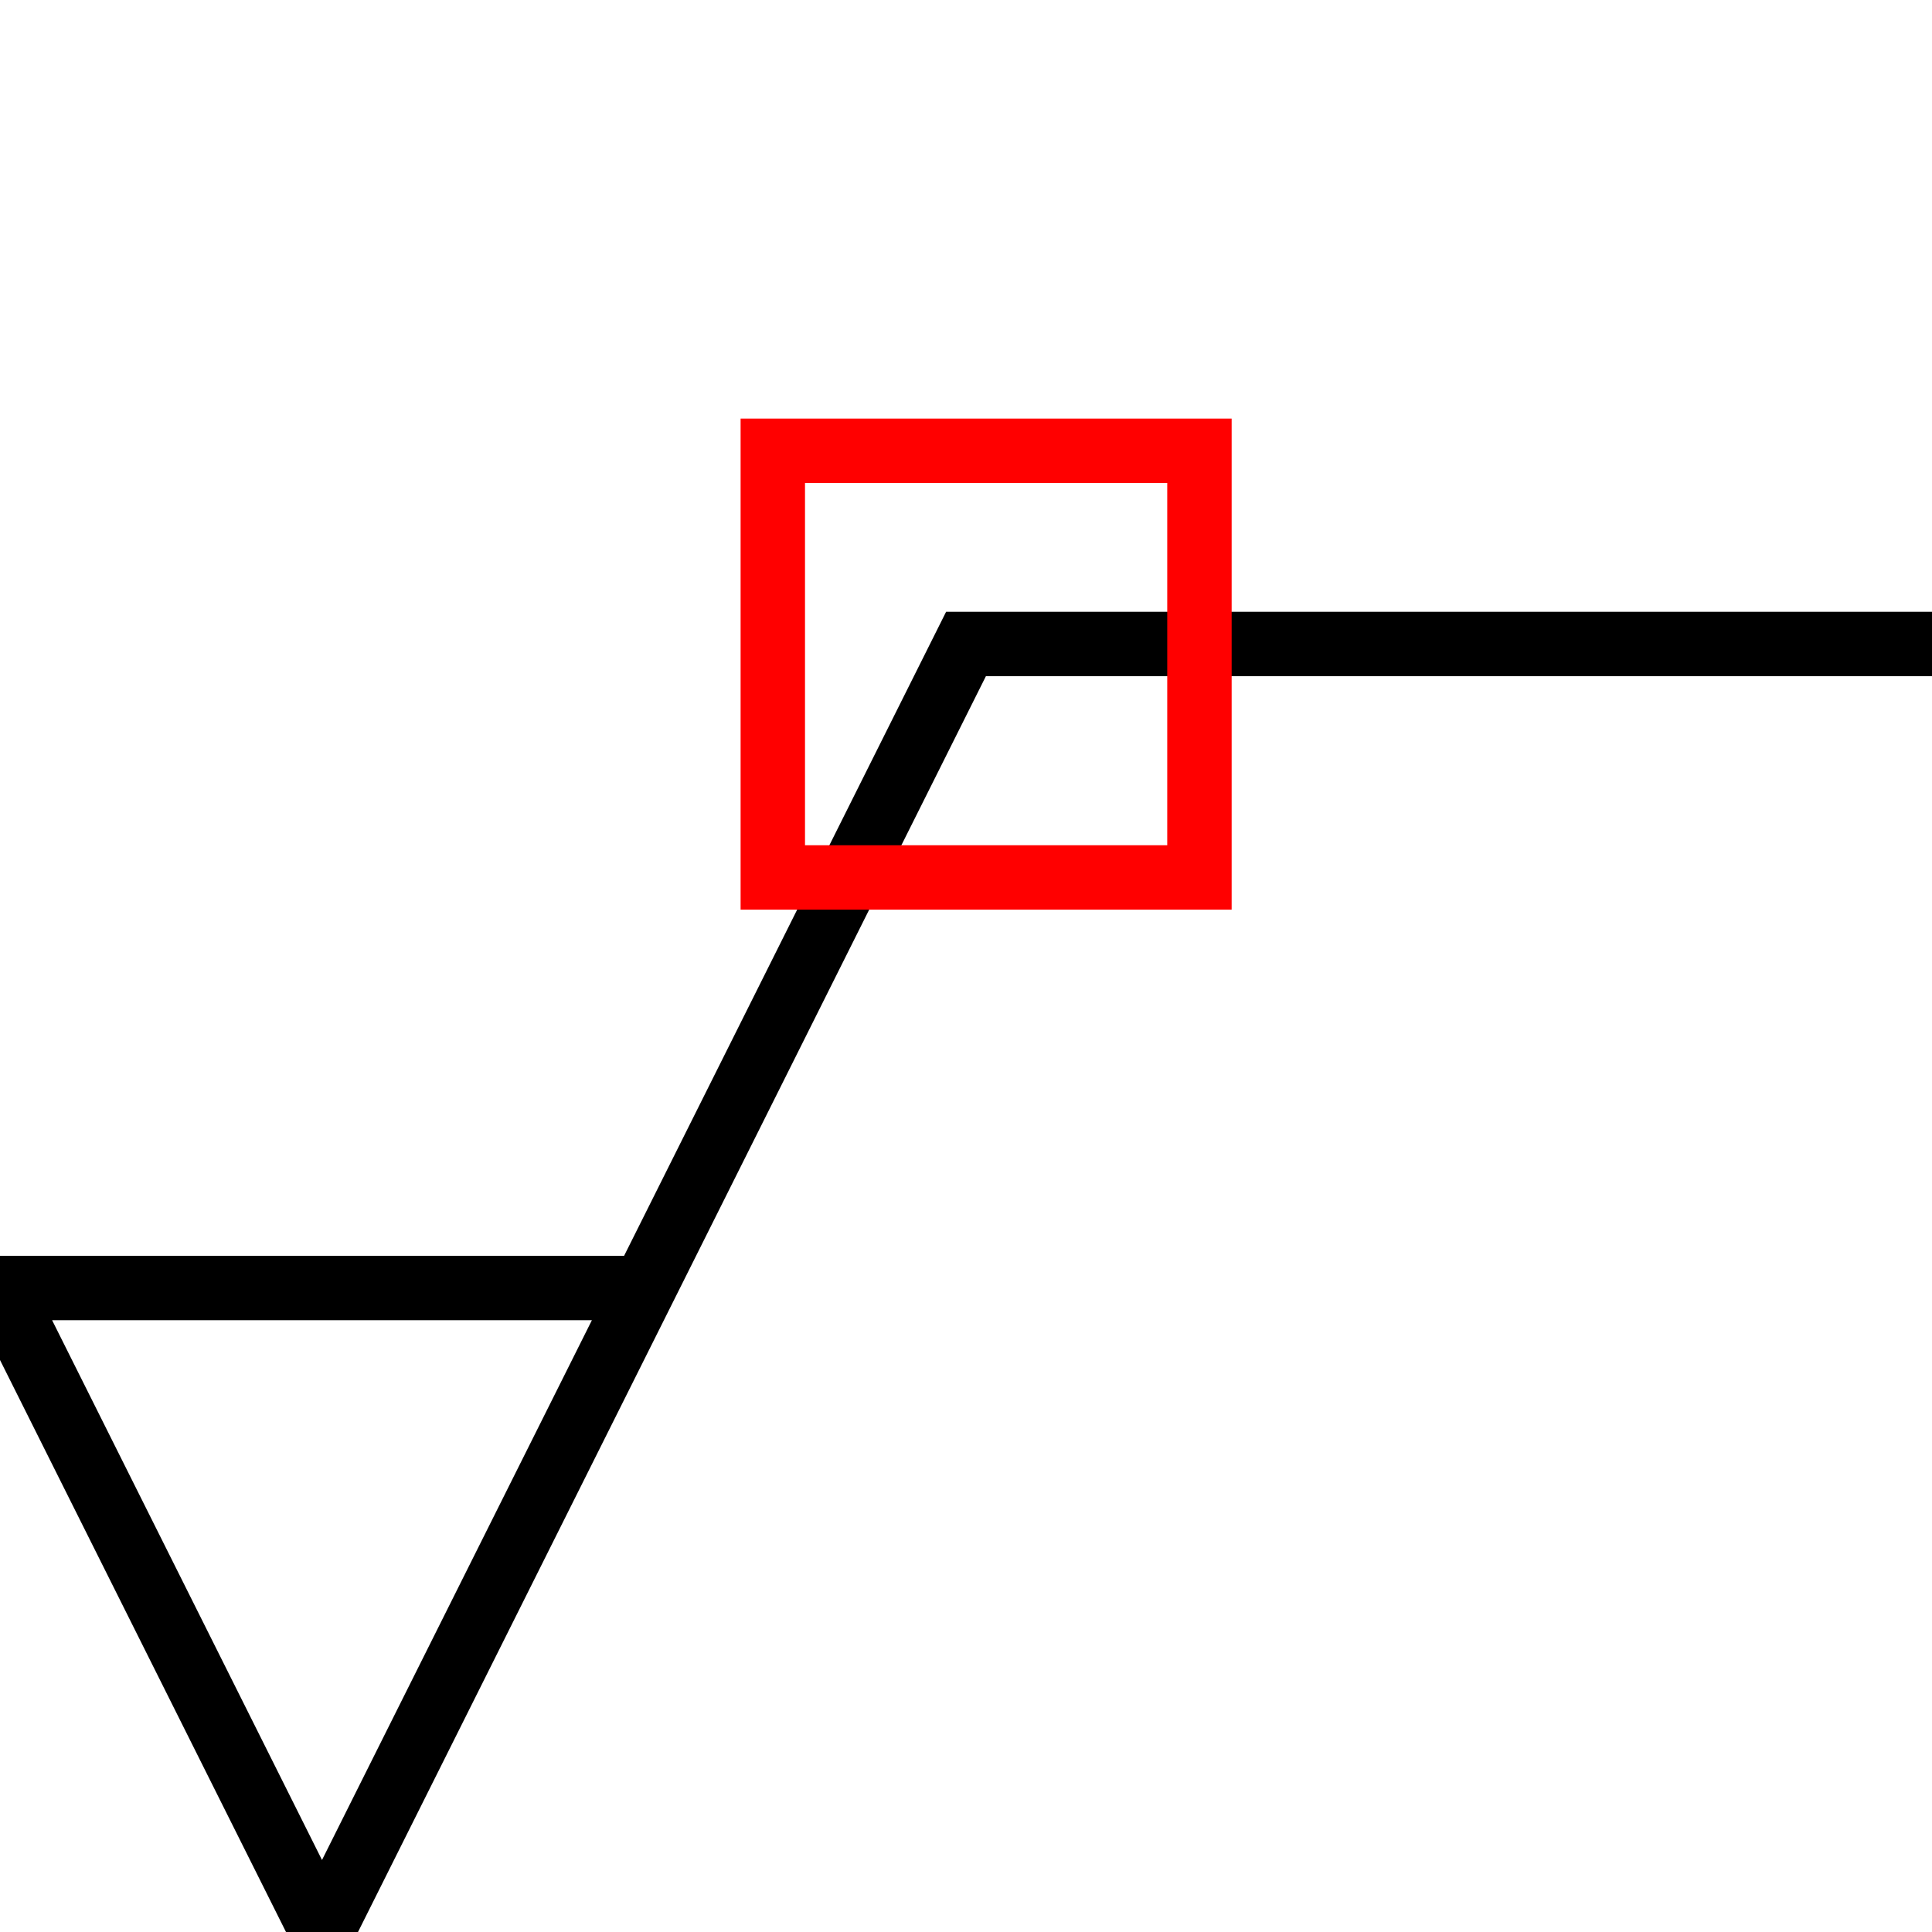
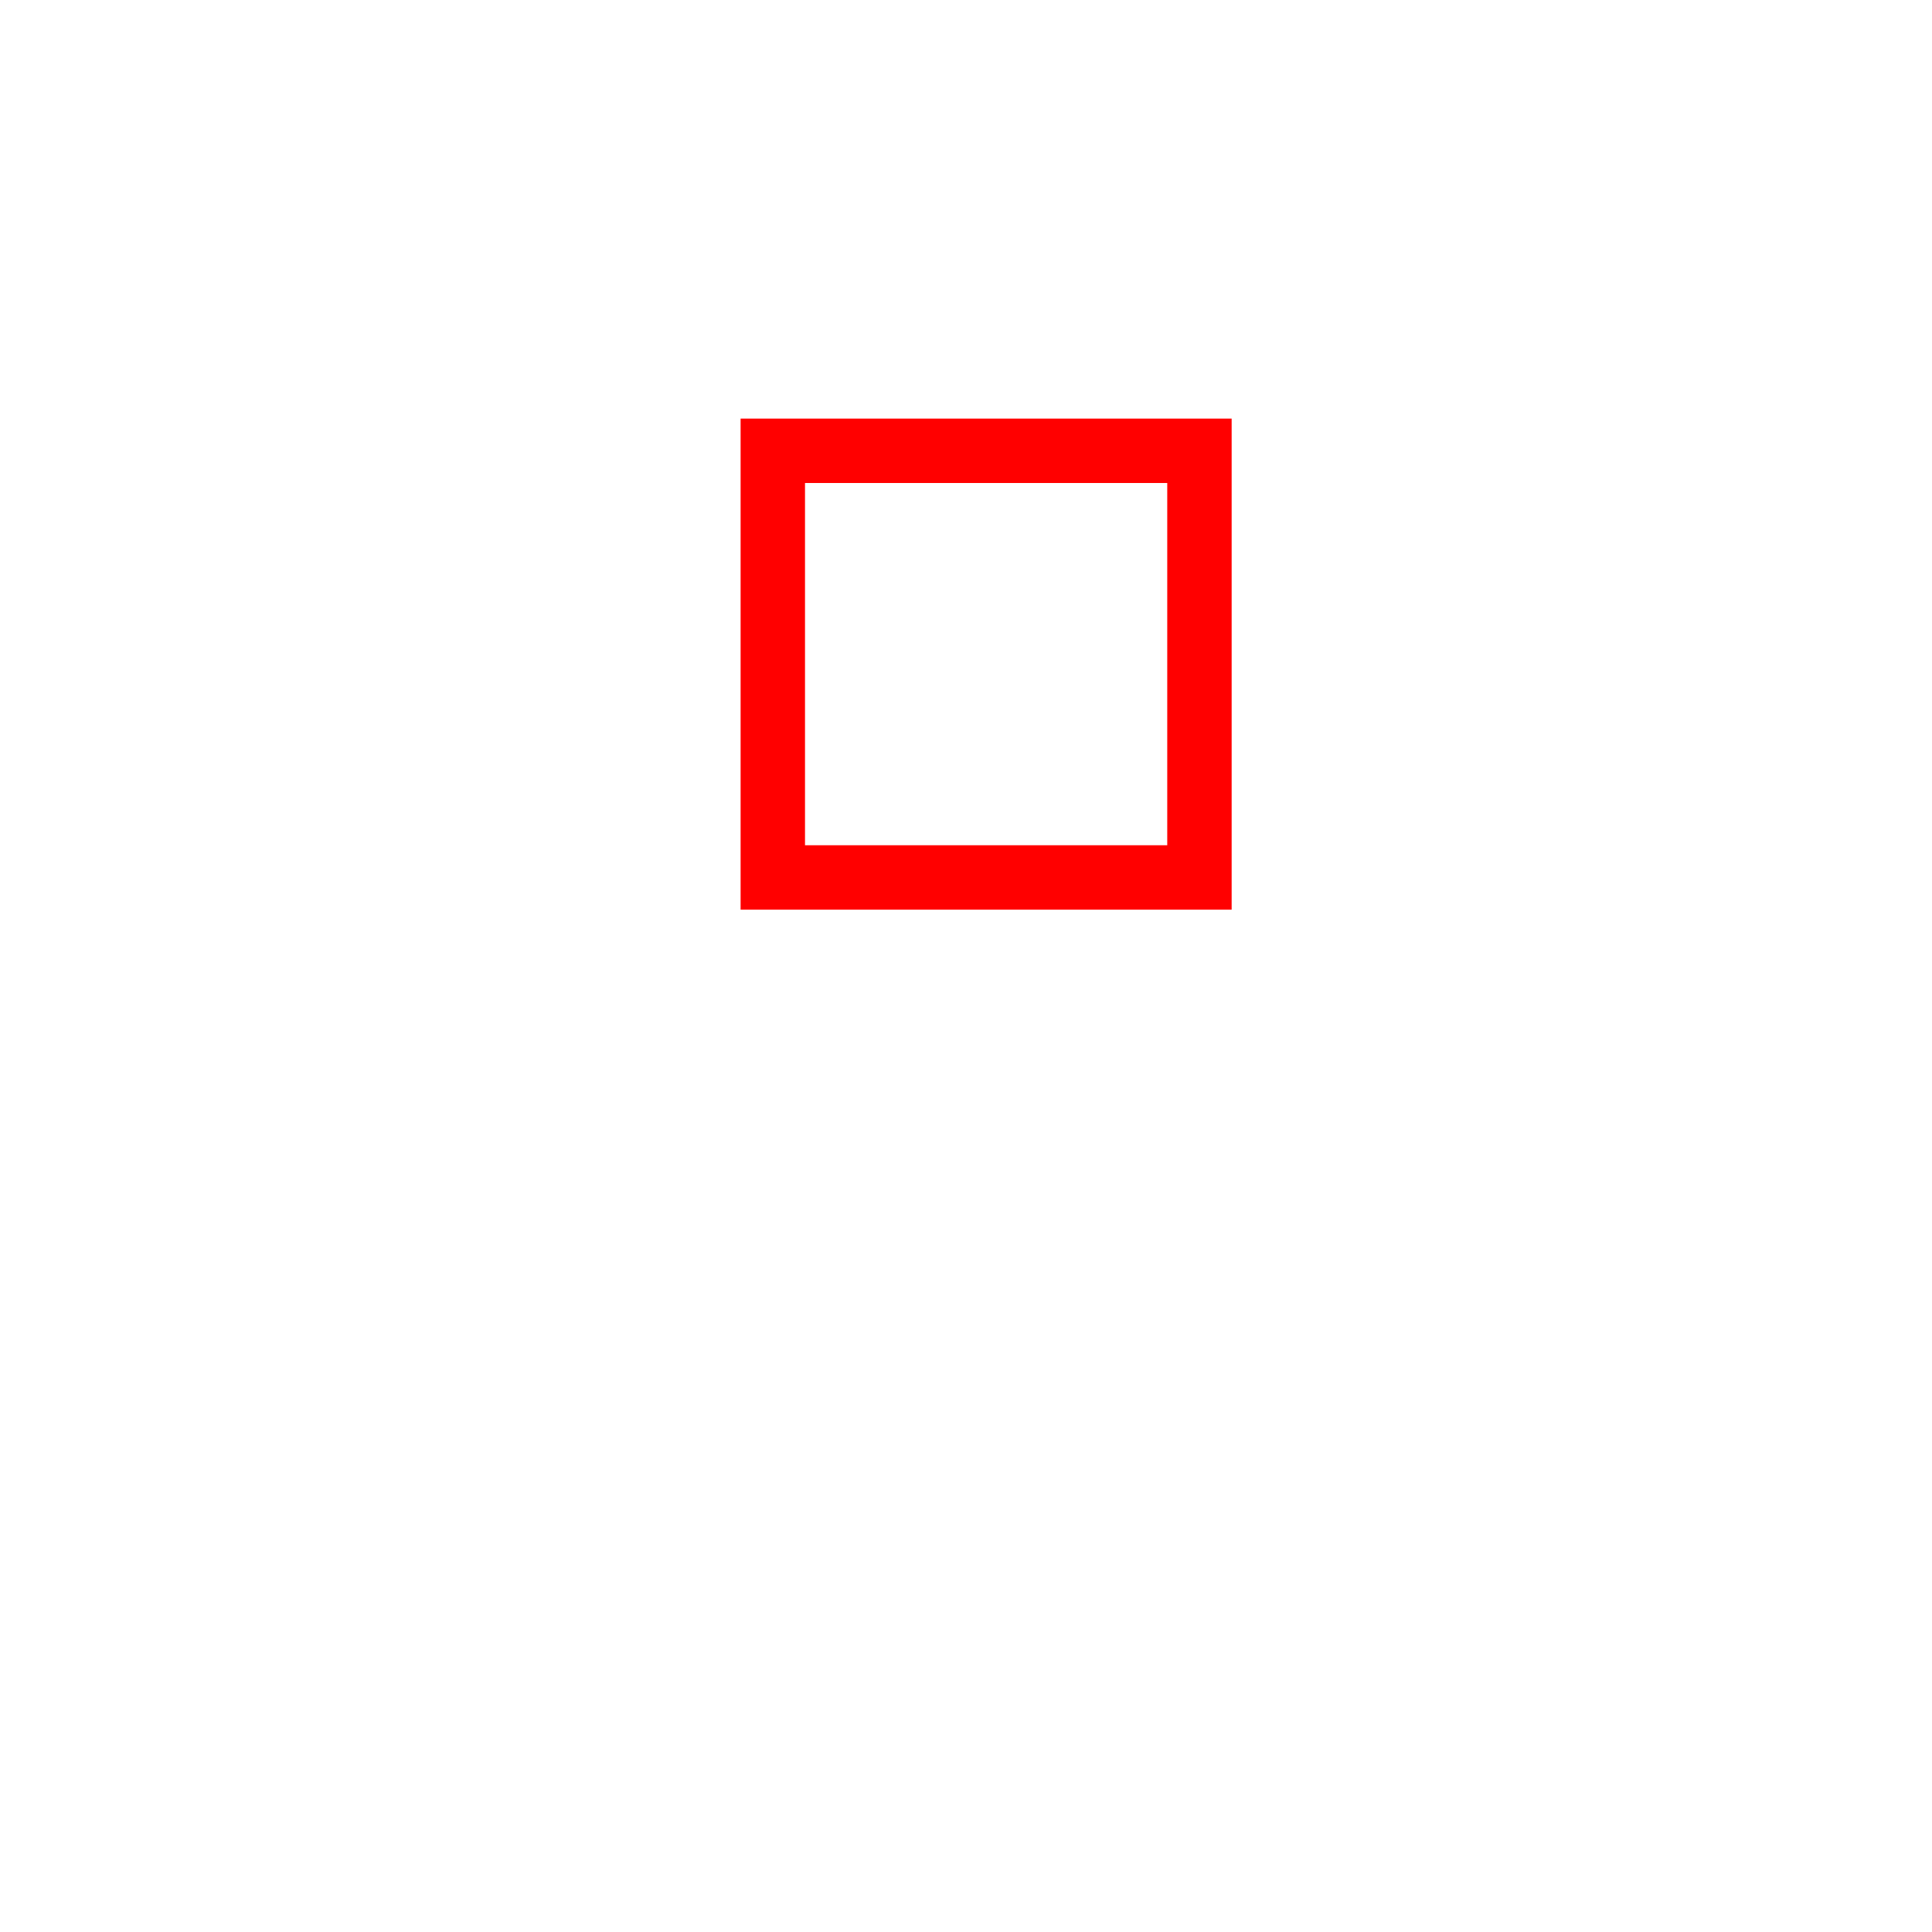
<svg xmlns="http://www.w3.org/2000/svg" width="30" height="30">
  <g>
    <title>Layer 1</title>
-     <polyline fill="none" stroke="#000000" stroke-width="1" points="10,20 0,20 5,30 15,10 30,10 " id="Li7" />
    <rect id="Re2" y="7" x="12" height="6.625" width="6.625" fill-opacity="0" stroke-width="1" stroke="#ff0000" fill="none" />
  </g>
</svg>